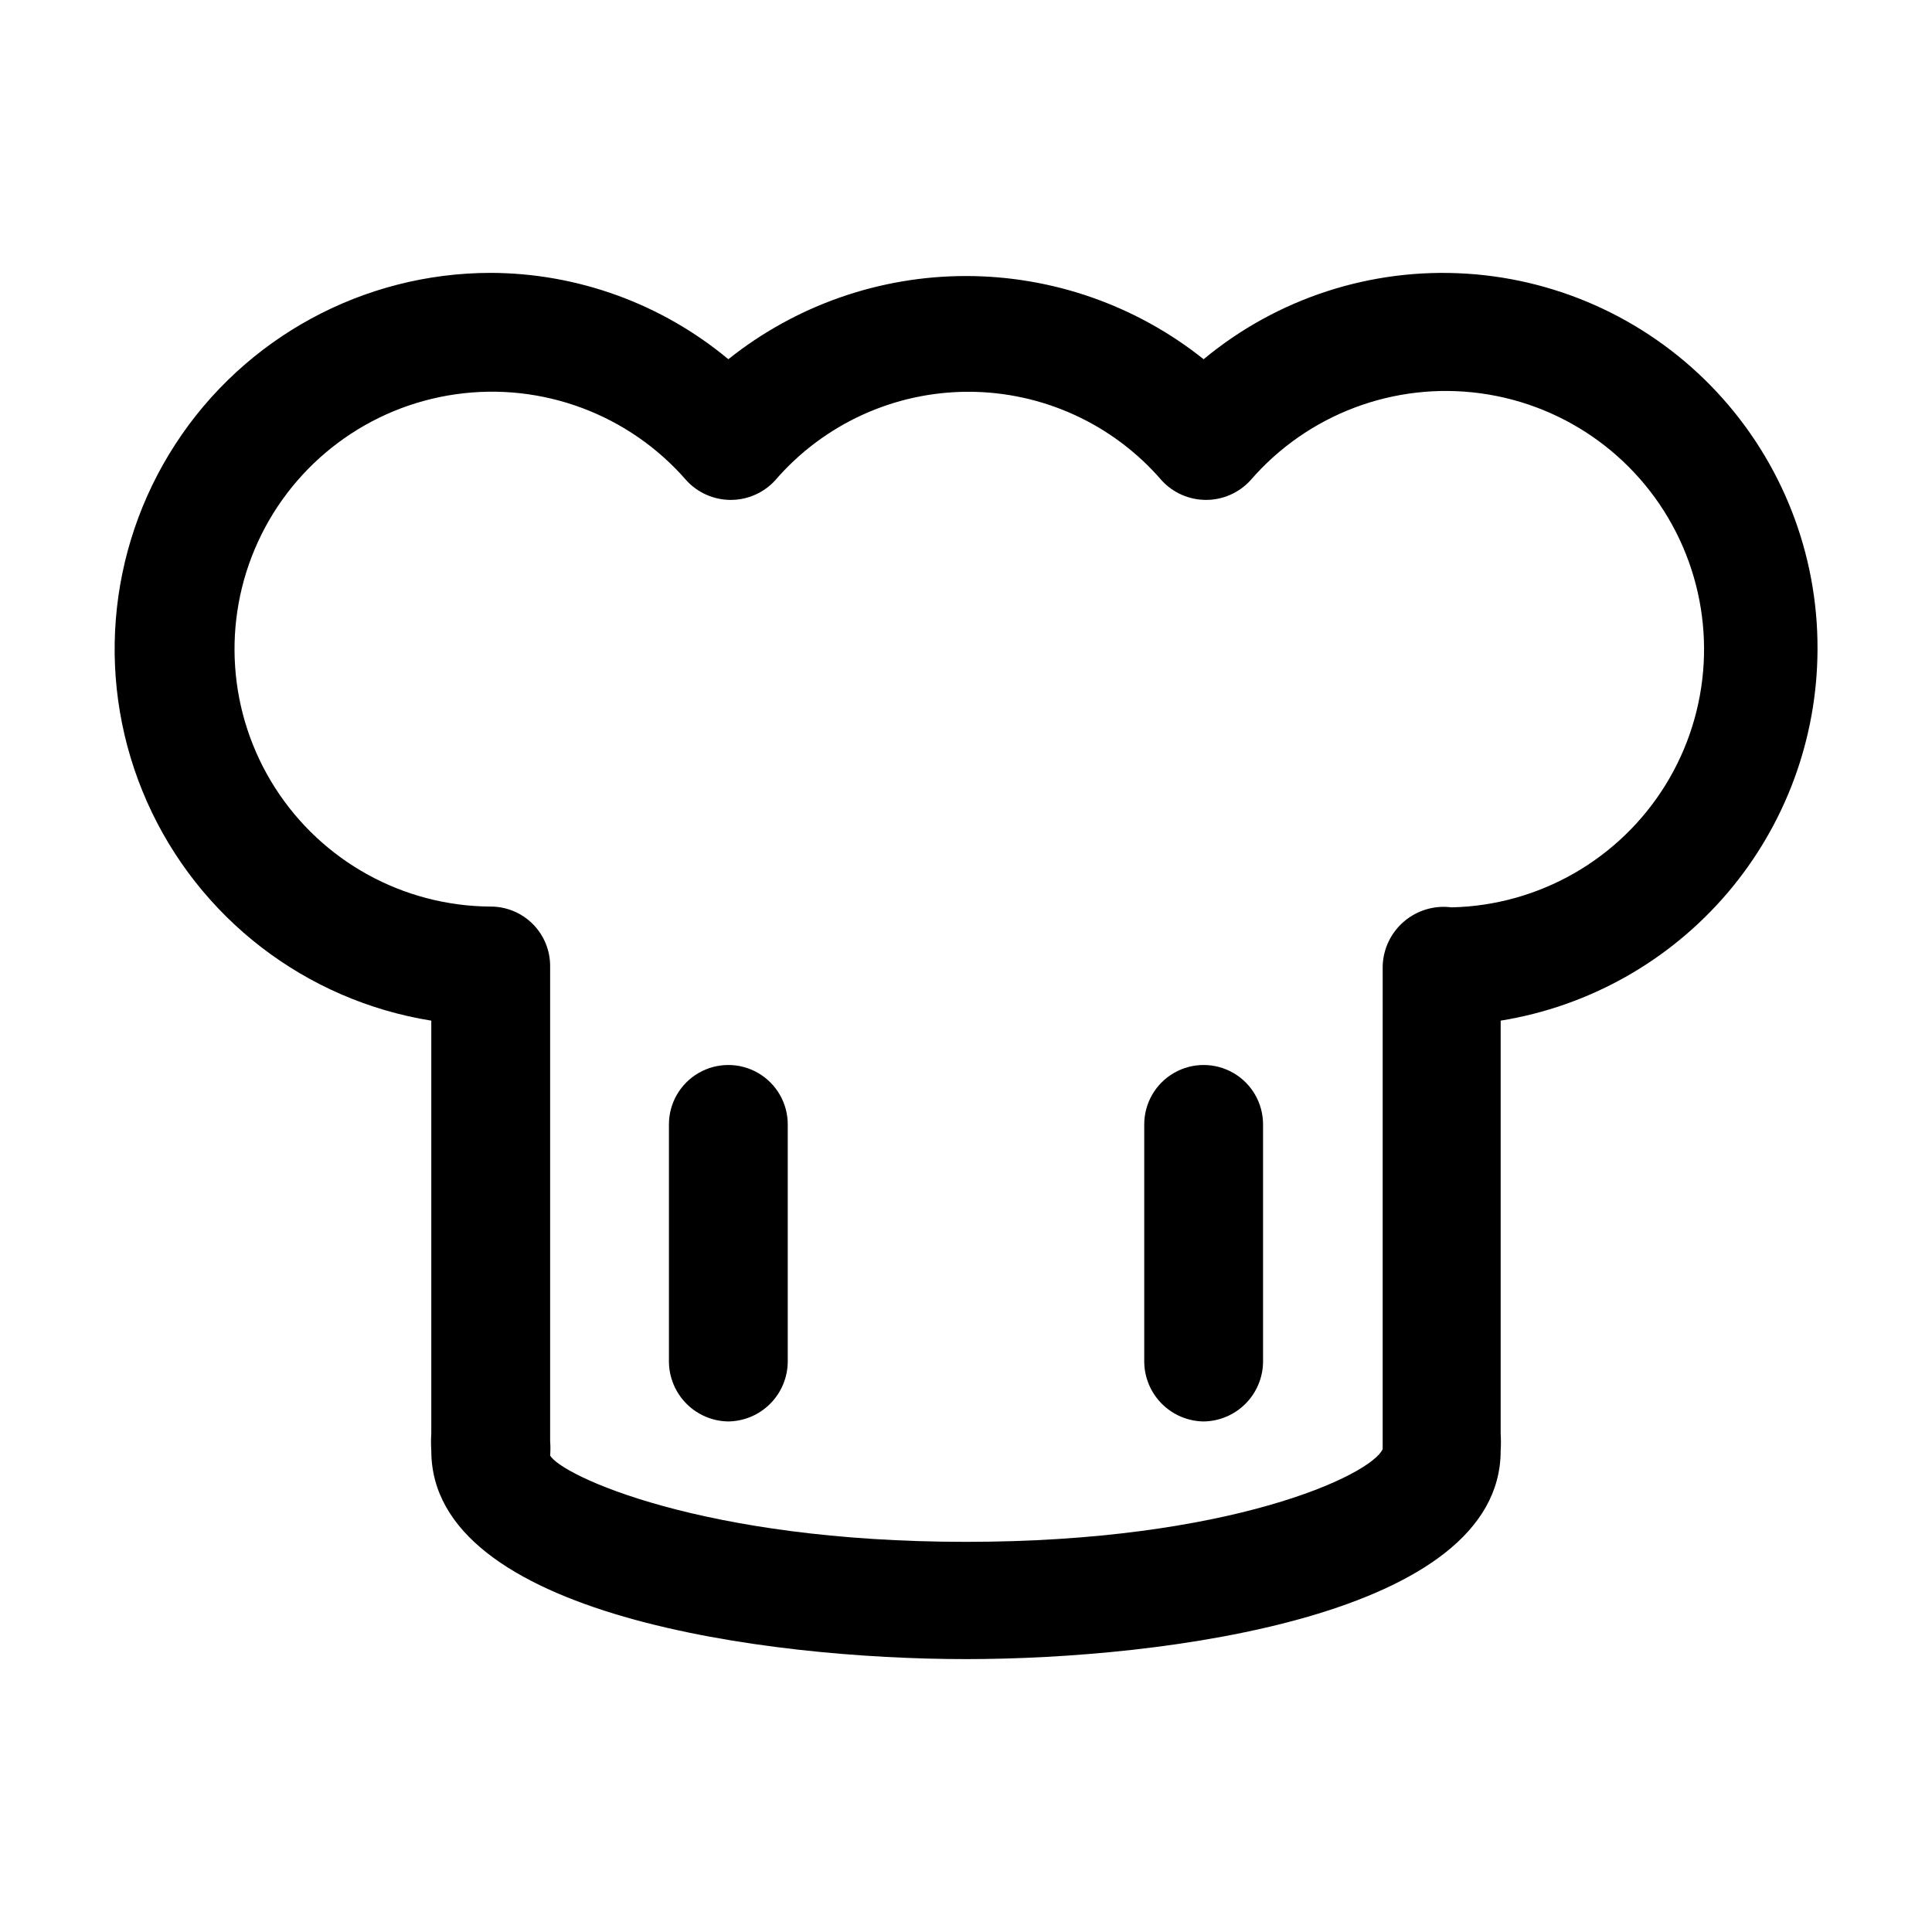
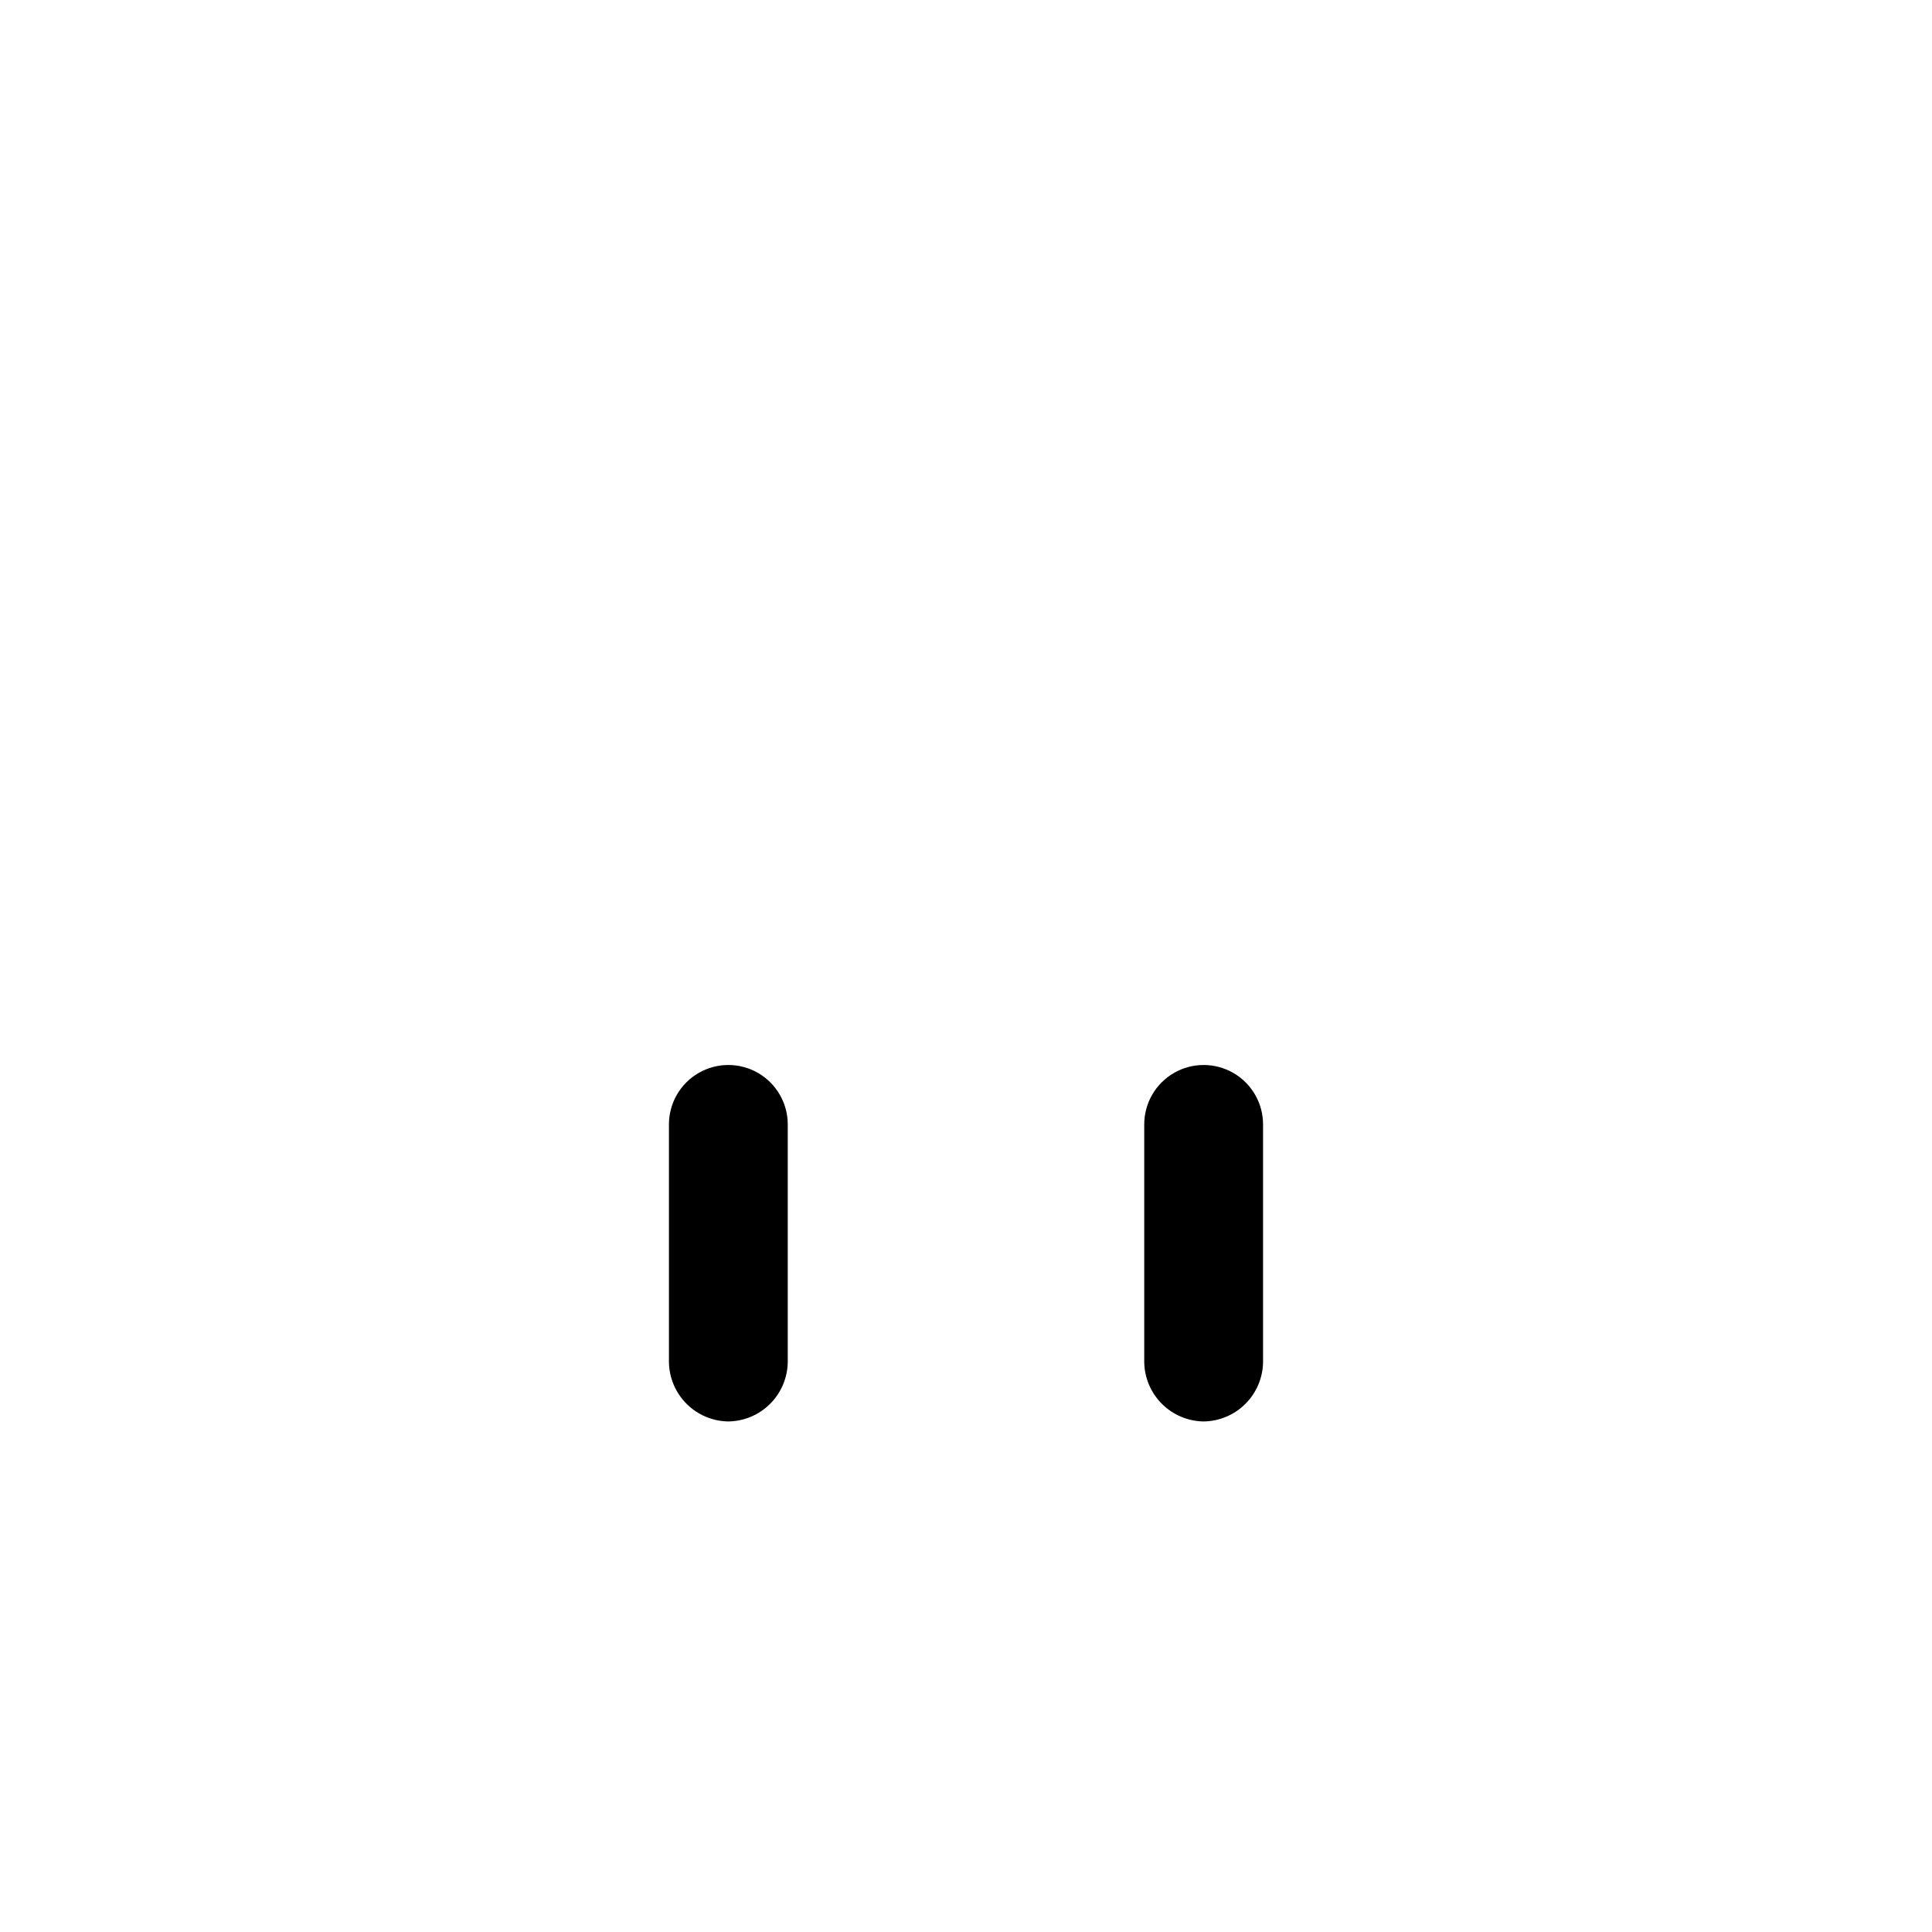
<svg xmlns="http://www.w3.org/2000/svg" fill="#000000" width="800px" height="800px" version="1.1" viewBox="144 144 512 512">
  <g>
-     <path d="m400 583.68c-52.691 0-141.7-11.547-141.7-55.211h-0.004c-0.094-1.535-0.094-3.078 0-4.617v-109.37c-33.309-5.348-61.656-27.172-75.34-58.004-13.684-30.836-10.852-66.496 7.531-94.785 18.383-28.285 49.82-45.359 83.555-45.379 23.016 0.066 45.285 8.16 62.977 22.883 17.887-14.273 40.09-22.047 62.977-22.047 22.883 0 45.086 7.773 62.977 22.047 19.484-16.164 44.41-24.277 69.676-22.676 25.266 1.602 48.969 12.797 66.258 31.293 17.289 18.496 26.859 42.895 26.754 68.215-0.047 23.703-8.516 46.617-23.895 64.652-15.383 18.035-36.676 30.016-60.074 33.801v109.37c0.094 1.539 0.094 3.082 0 4.617 0 43.664-89.008 55.211-141.7 55.211zm-125.95-199.43c4.176 0 8.18 1.66 11.133 4.613 2.953 2.953 4.609 6.957 4.609 11.133v125.95-0.004c0.105 1.258 0.105 2.523 0 3.781 2.938 5.246 40.305 22.883 110.21 22.883s107.27-17.633 110.42-24.562v-2.098l0.004-125.95c0.137-4.566 2.203-8.863 5.684-11.82 3.481-2.961 8.047-4.312 12.578-3.715 23.156-0.516 44.48-12.715 56.668-32.41 12.188-19.699 13.582-44.227 3.711-65.18-9.875-20.953-29.68-35.488-52.629-38.629-22.949-3.141-45.93 5.539-61.07 23.07-3.019 3.293-7.285 5.168-11.754 5.168s-8.734-1.875-11.758-5.168c-12.84-14.91-31.539-23.488-51.219-23.488-19.68 0-38.379 8.578-51.223 23.488-3.019 3.293-7.285 5.168-11.754 5.168s-8.734-1.875-11.754-5.168c-15.195-17.512-38.246-26.105-61.195-22.82-22.953 3.285-42.664 18-52.336 39.07-9.676 21.07-7.984 45.609 4.484 65.156s34.012 31.422 57.195 31.531z" />
    <path d="m337.02 520.7c-4.16-0.055-8.133-1.73-11.074-4.672-2.941-2.941-4.617-6.914-4.672-11.074v-62.973c0-5.625 3-10.824 7.871-13.637 4.875-2.812 10.875-2.812 15.746 0 4.871 2.812 7.871 8.012 7.871 13.637v62.977-0.004c-0.055 4.16-1.73 8.133-4.672 11.074s-6.914 4.617-11.07 4.672z" />
    <path d="m462.98 520.7c-4.16-0.055-8.133-1.73-11.074-4.672s-4.617-6.914-4.672-11.074v-62.973c0-5.625 3-10.824 7.871-13.637 4.871-2.812 10.875-2.812 15.746 0s7.871 8.012 7.871 13.637v62.977-0.004c-0.055 4.16-1.73 8.133-4.672 11.074s-6.914 4.617-11.07 4.672z" />
  </g>
</svg>